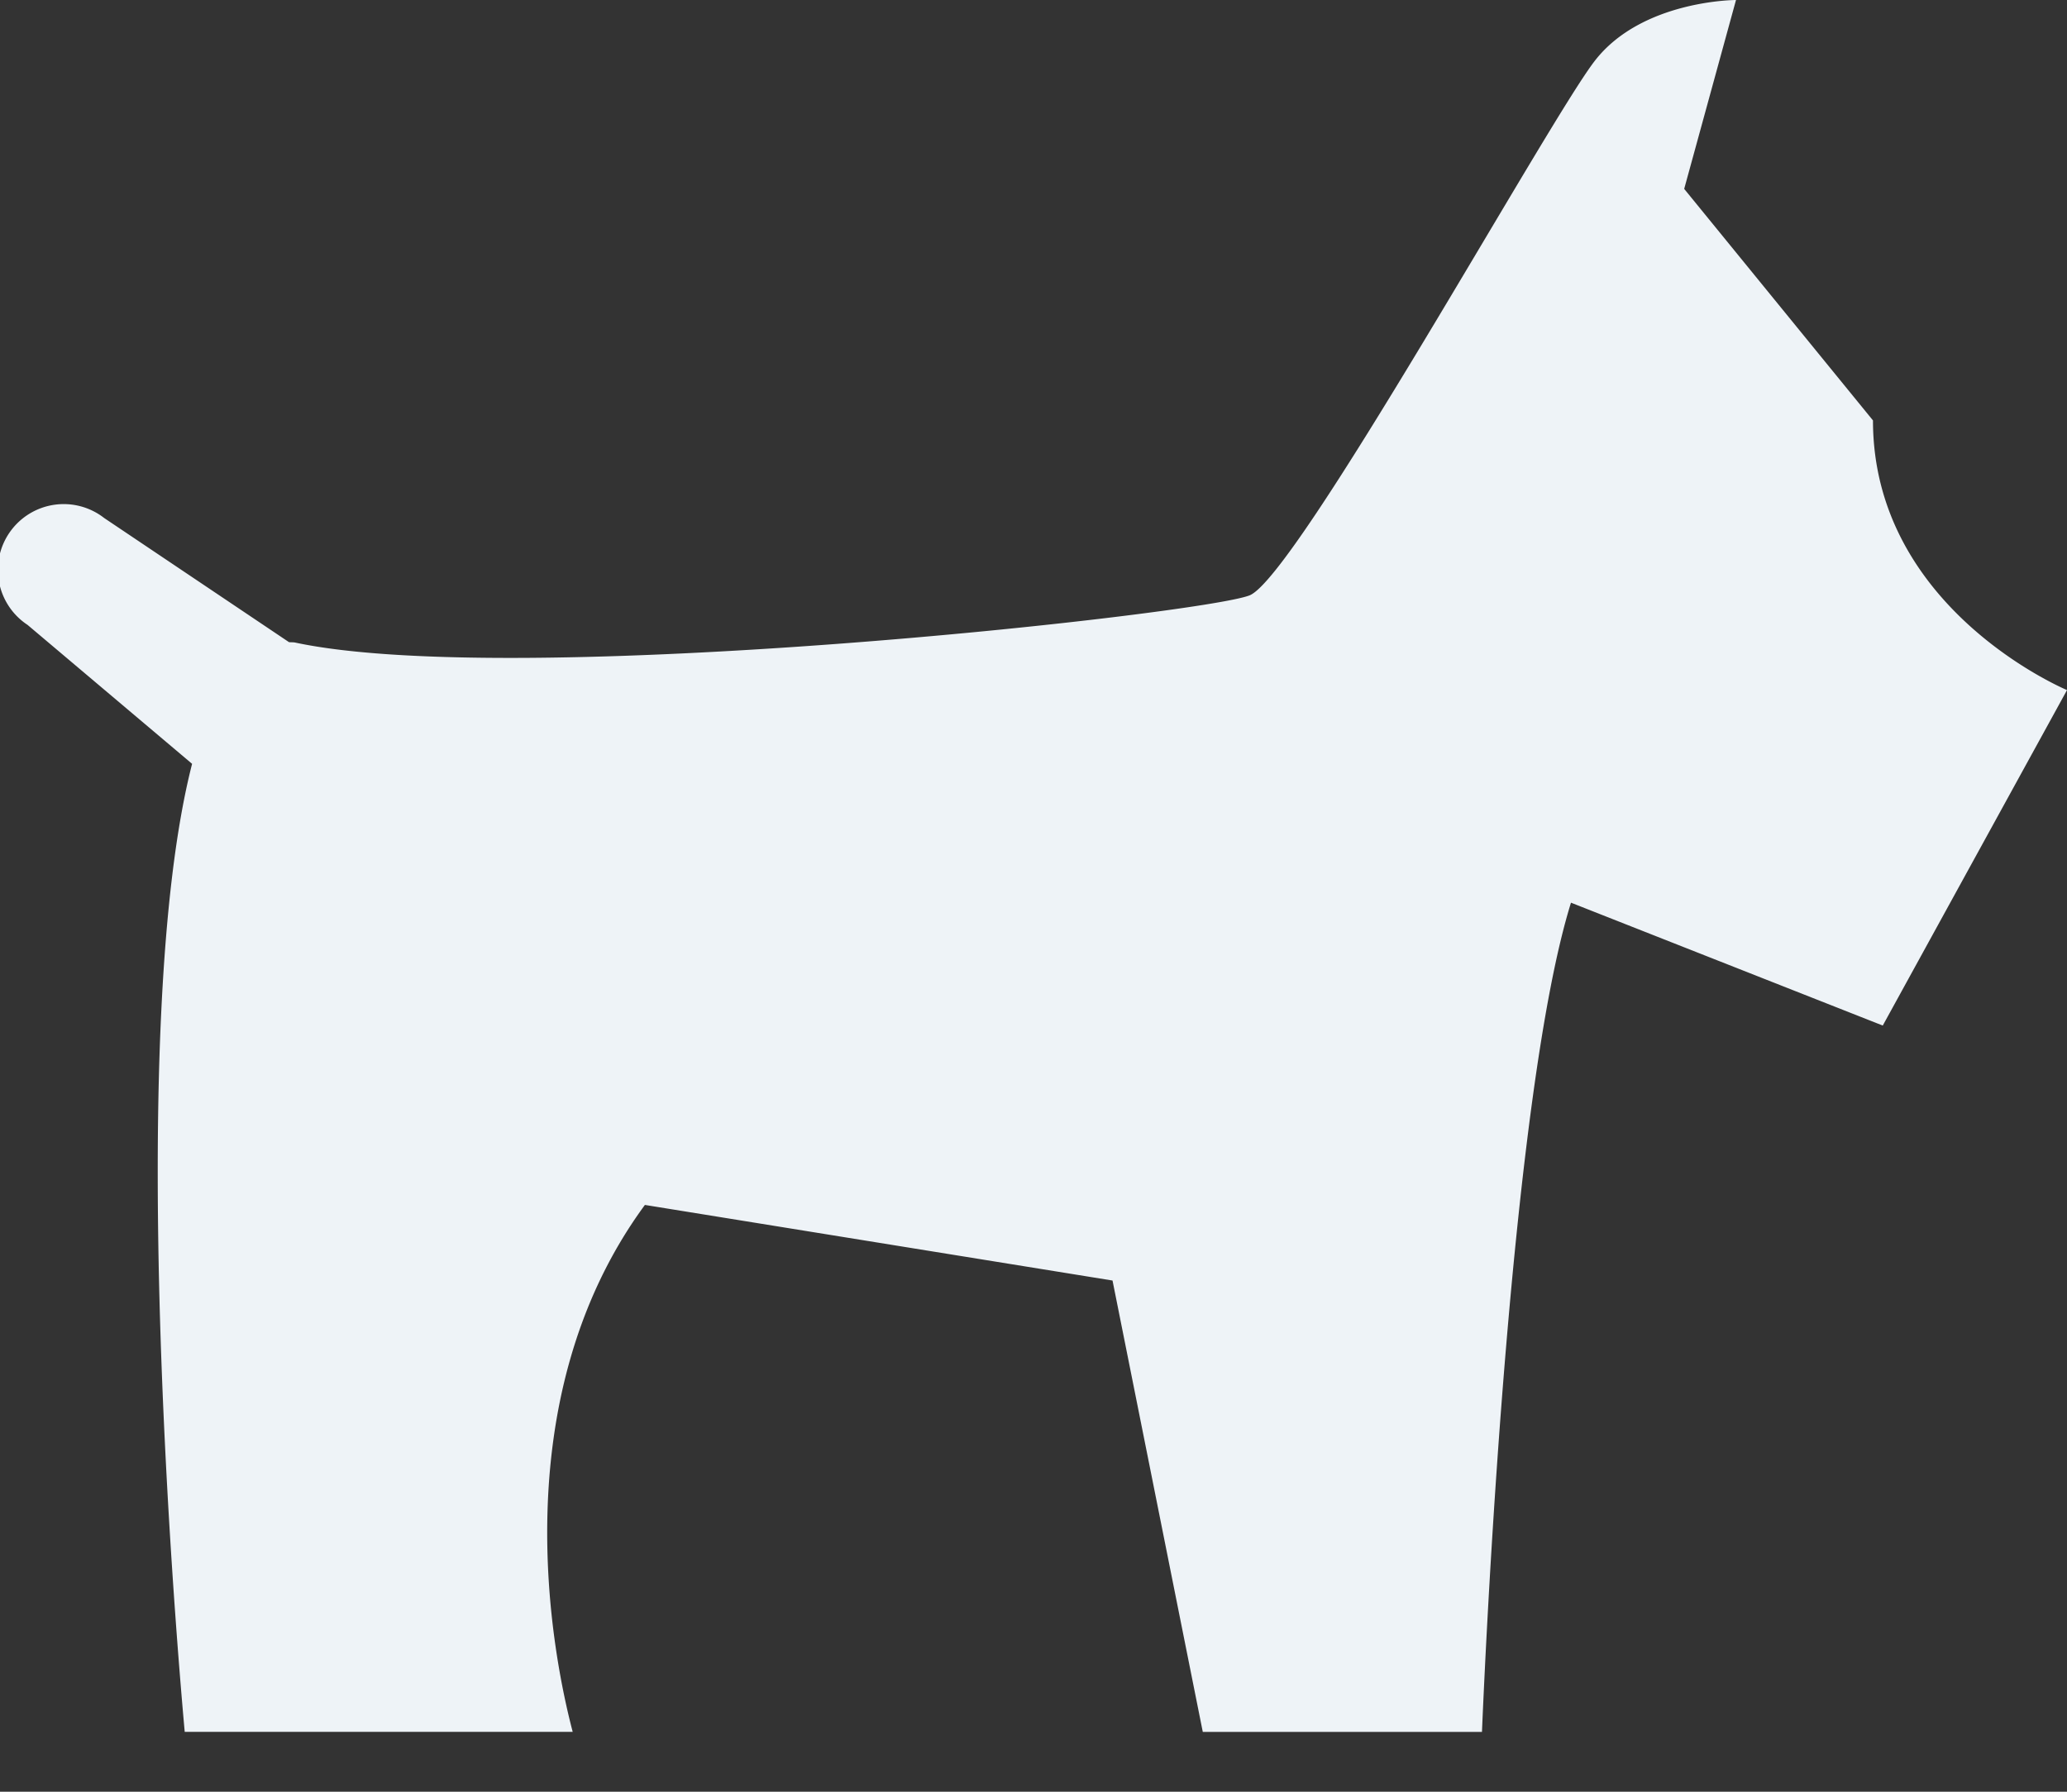
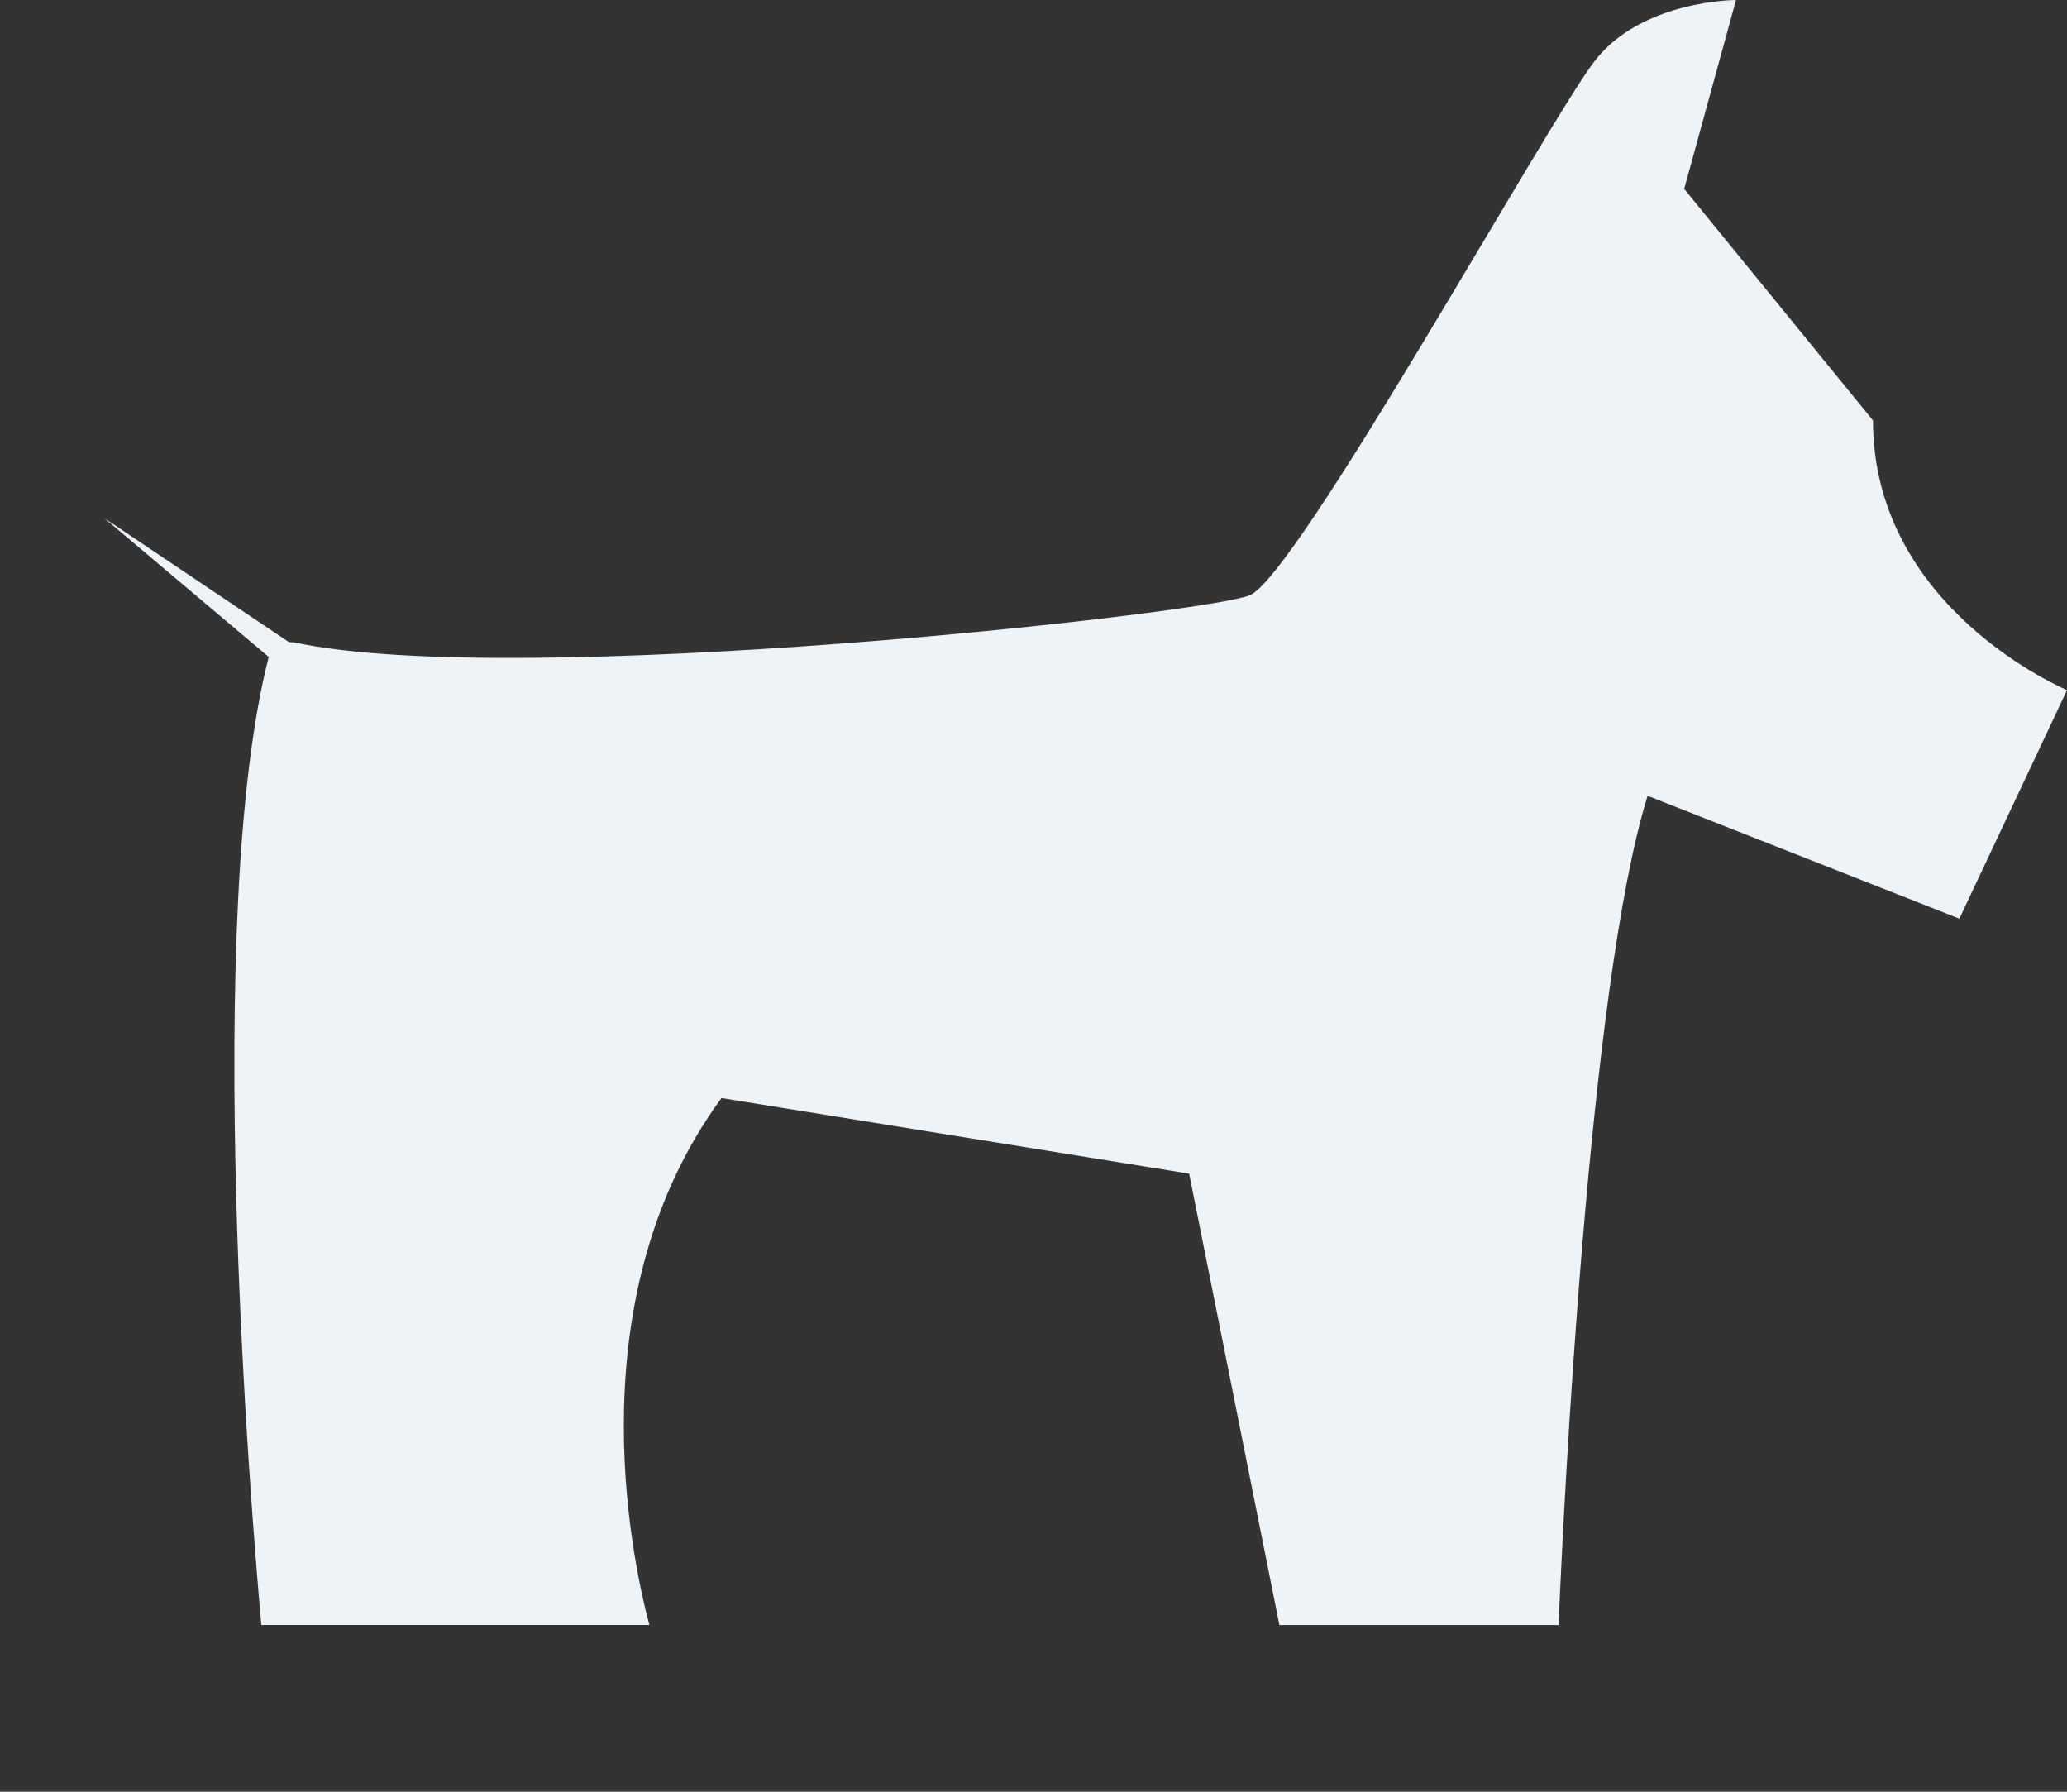
<svg xmlns="http://www.w3.org/2000/svg" width="30" height="26" viewBox="0 0 30 26">
  <rect x="0" y="0" width="30" height="26" fill="#333333" stroke="none" />
-   <path fill="#eef3f7" fill-rule="evenodd" d="M27.184 6.101l-2.74-3.36L25.196 0s-1.373 0-2.055.89c-.686.893-4.321 7.473-5.004 7.749-.686.275-10.627 1.372-13.85.686-.031-.007-.062-.003-.093-.007L1.512 7.517A.955.955 0 1 0 .4 9.068l2.388 2.016c-.963 3.764-.262 12.338-.107 14.047h5.631c-.282-1.07-1.045-4.797 1.048-7.646l6.787 1.097 1.31 6.55h4.052c.068-1.62.436-9.283 1.292-12.033l4.525 1.783L30 10.014c-.003-.003-2.816-1.171-2.816-3.913z" />
+   <path fill="#eef3f7" fill-rule="evenodd" d="M27.184 6.101l-2.74-3.36L25.196 0s-1.373 0-2.055.89c-.686.893-4.321 7.473-5.004 7.749-.686.275-10.627 1.372-13.85.686-.031-.007-.062-.003-.093-.007L1.512 7.517l2.388 2.016c-.963 3.764-.262 12.338-.107 14.047h5.631c-.282-1.07-1.045-4.797 1.048-7.646l6.787 1.097 1.31 6.55h4.052c.068-1.62.436-9.283 1.292-12.033l4.525 1.783L30 10.014c-.003-.003-2.816-1.171-2.816-3.913z" />
</svg>